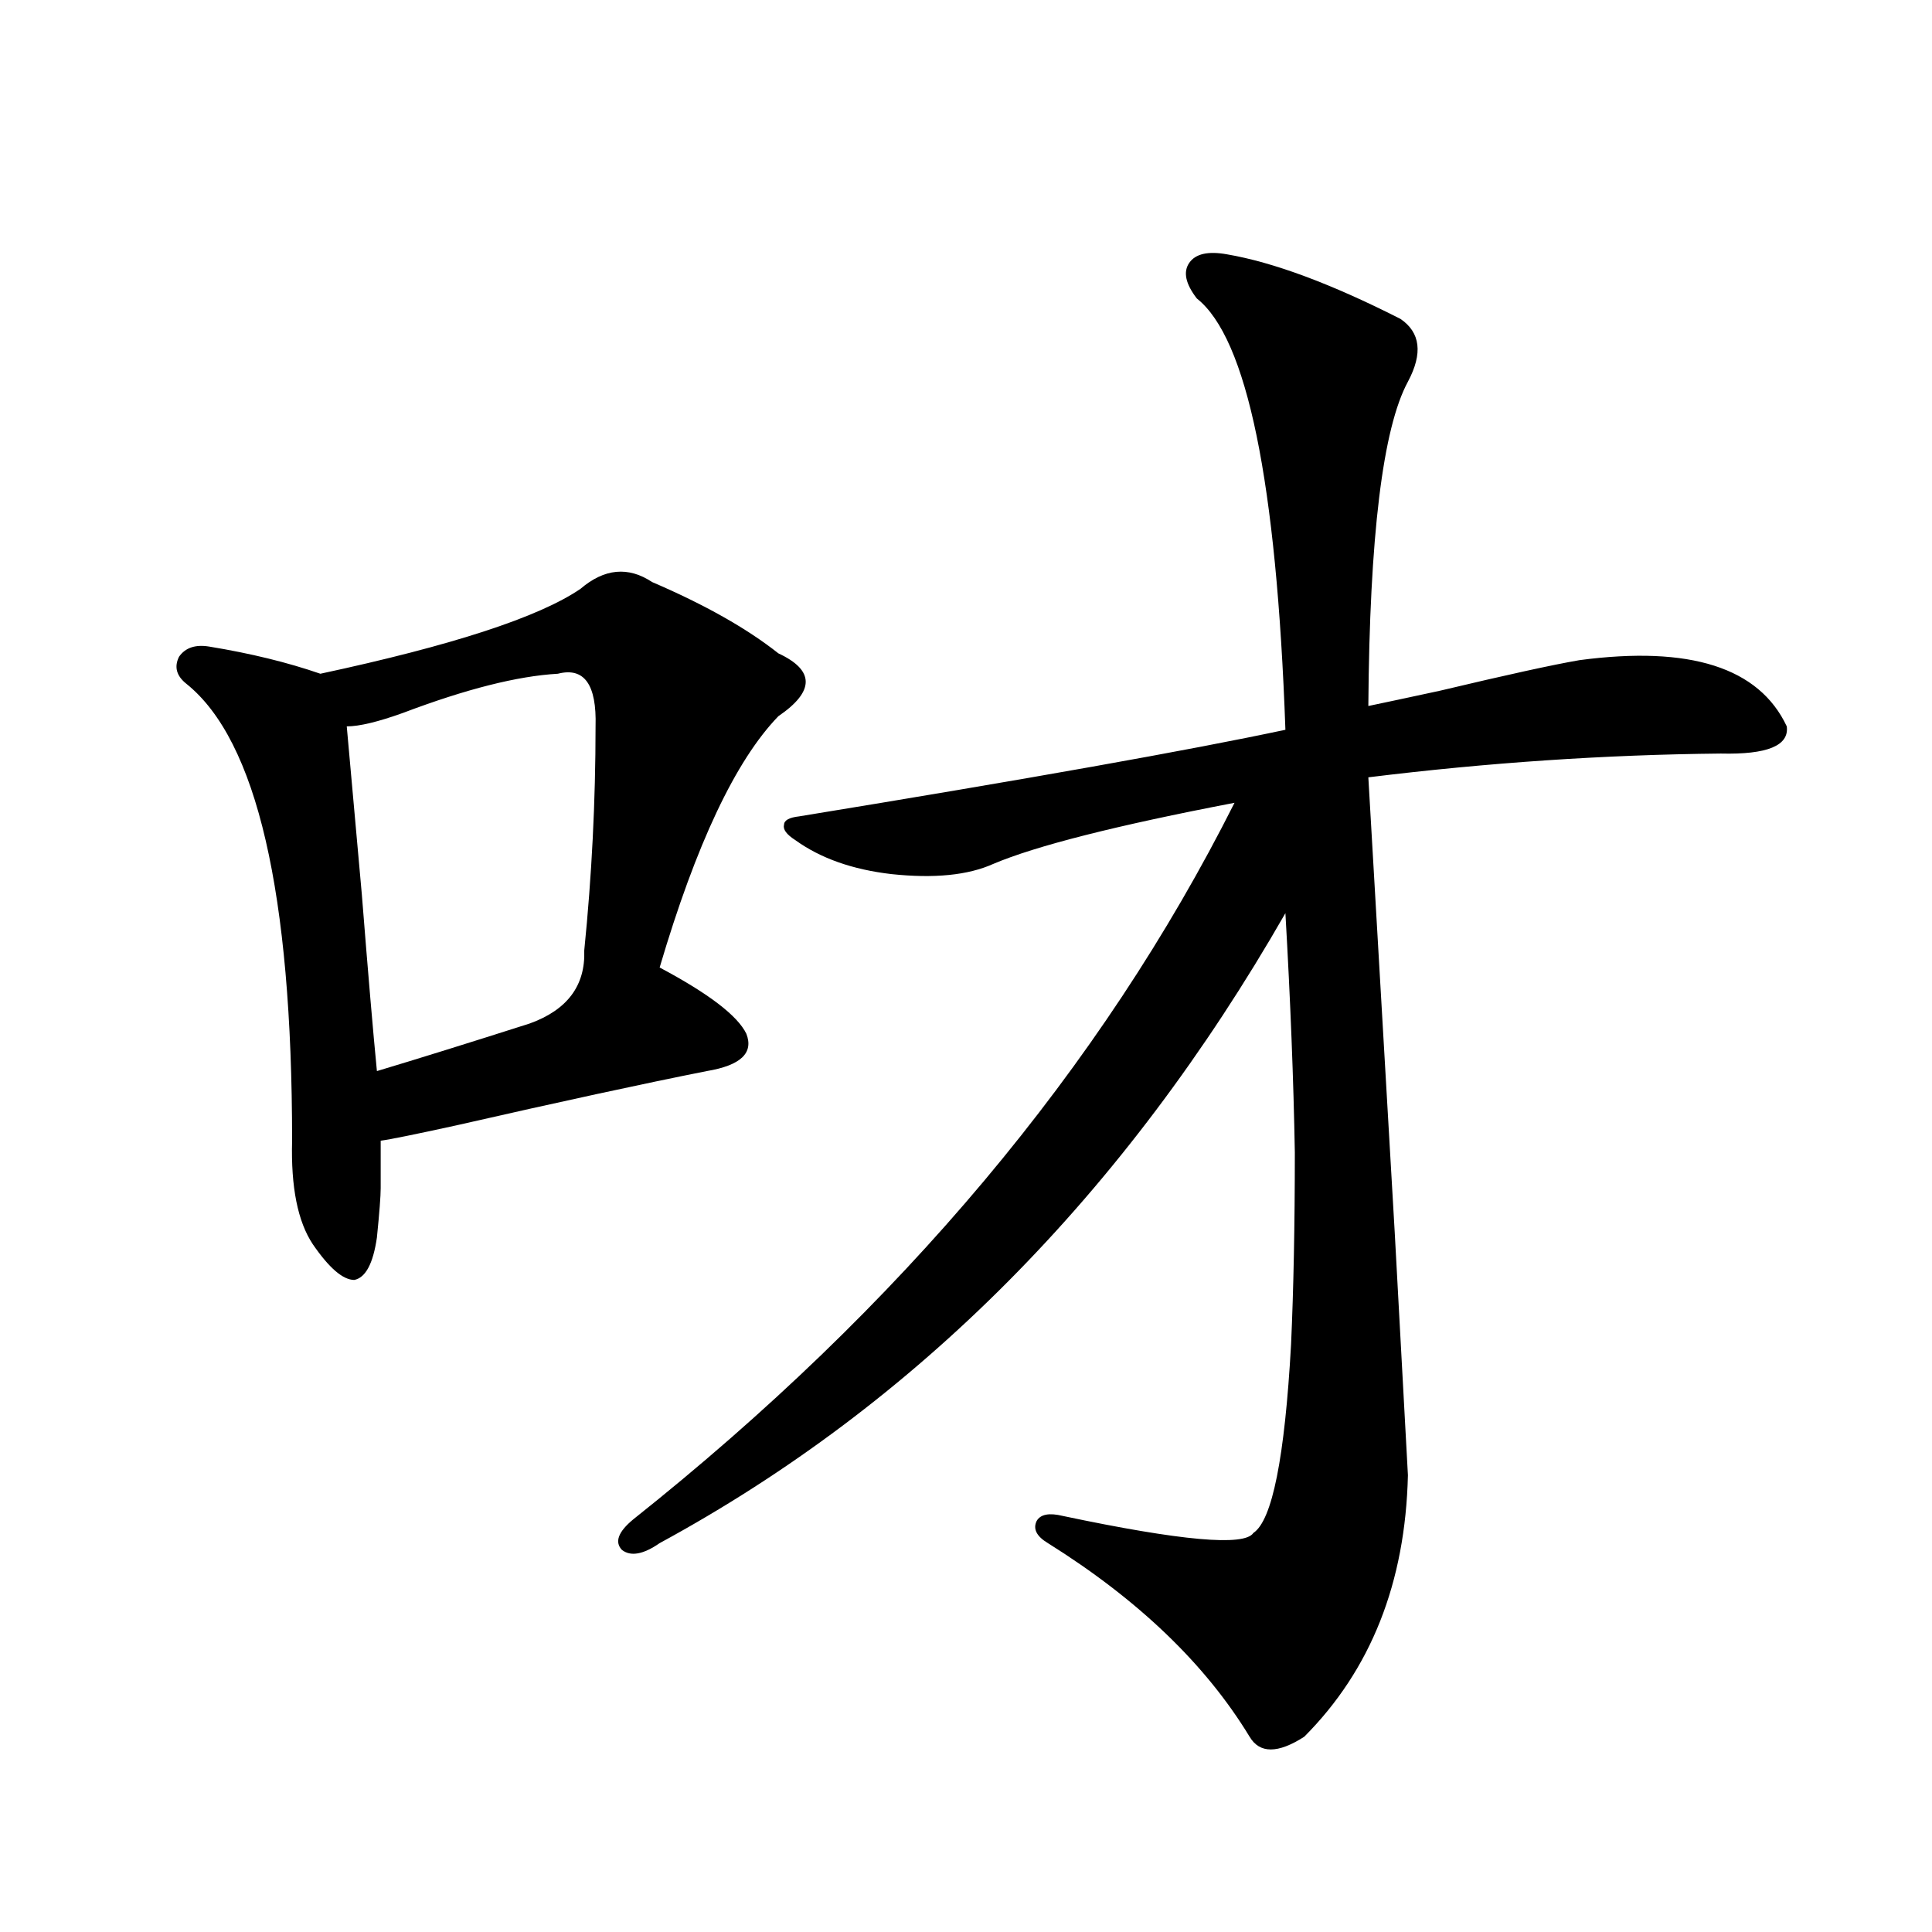
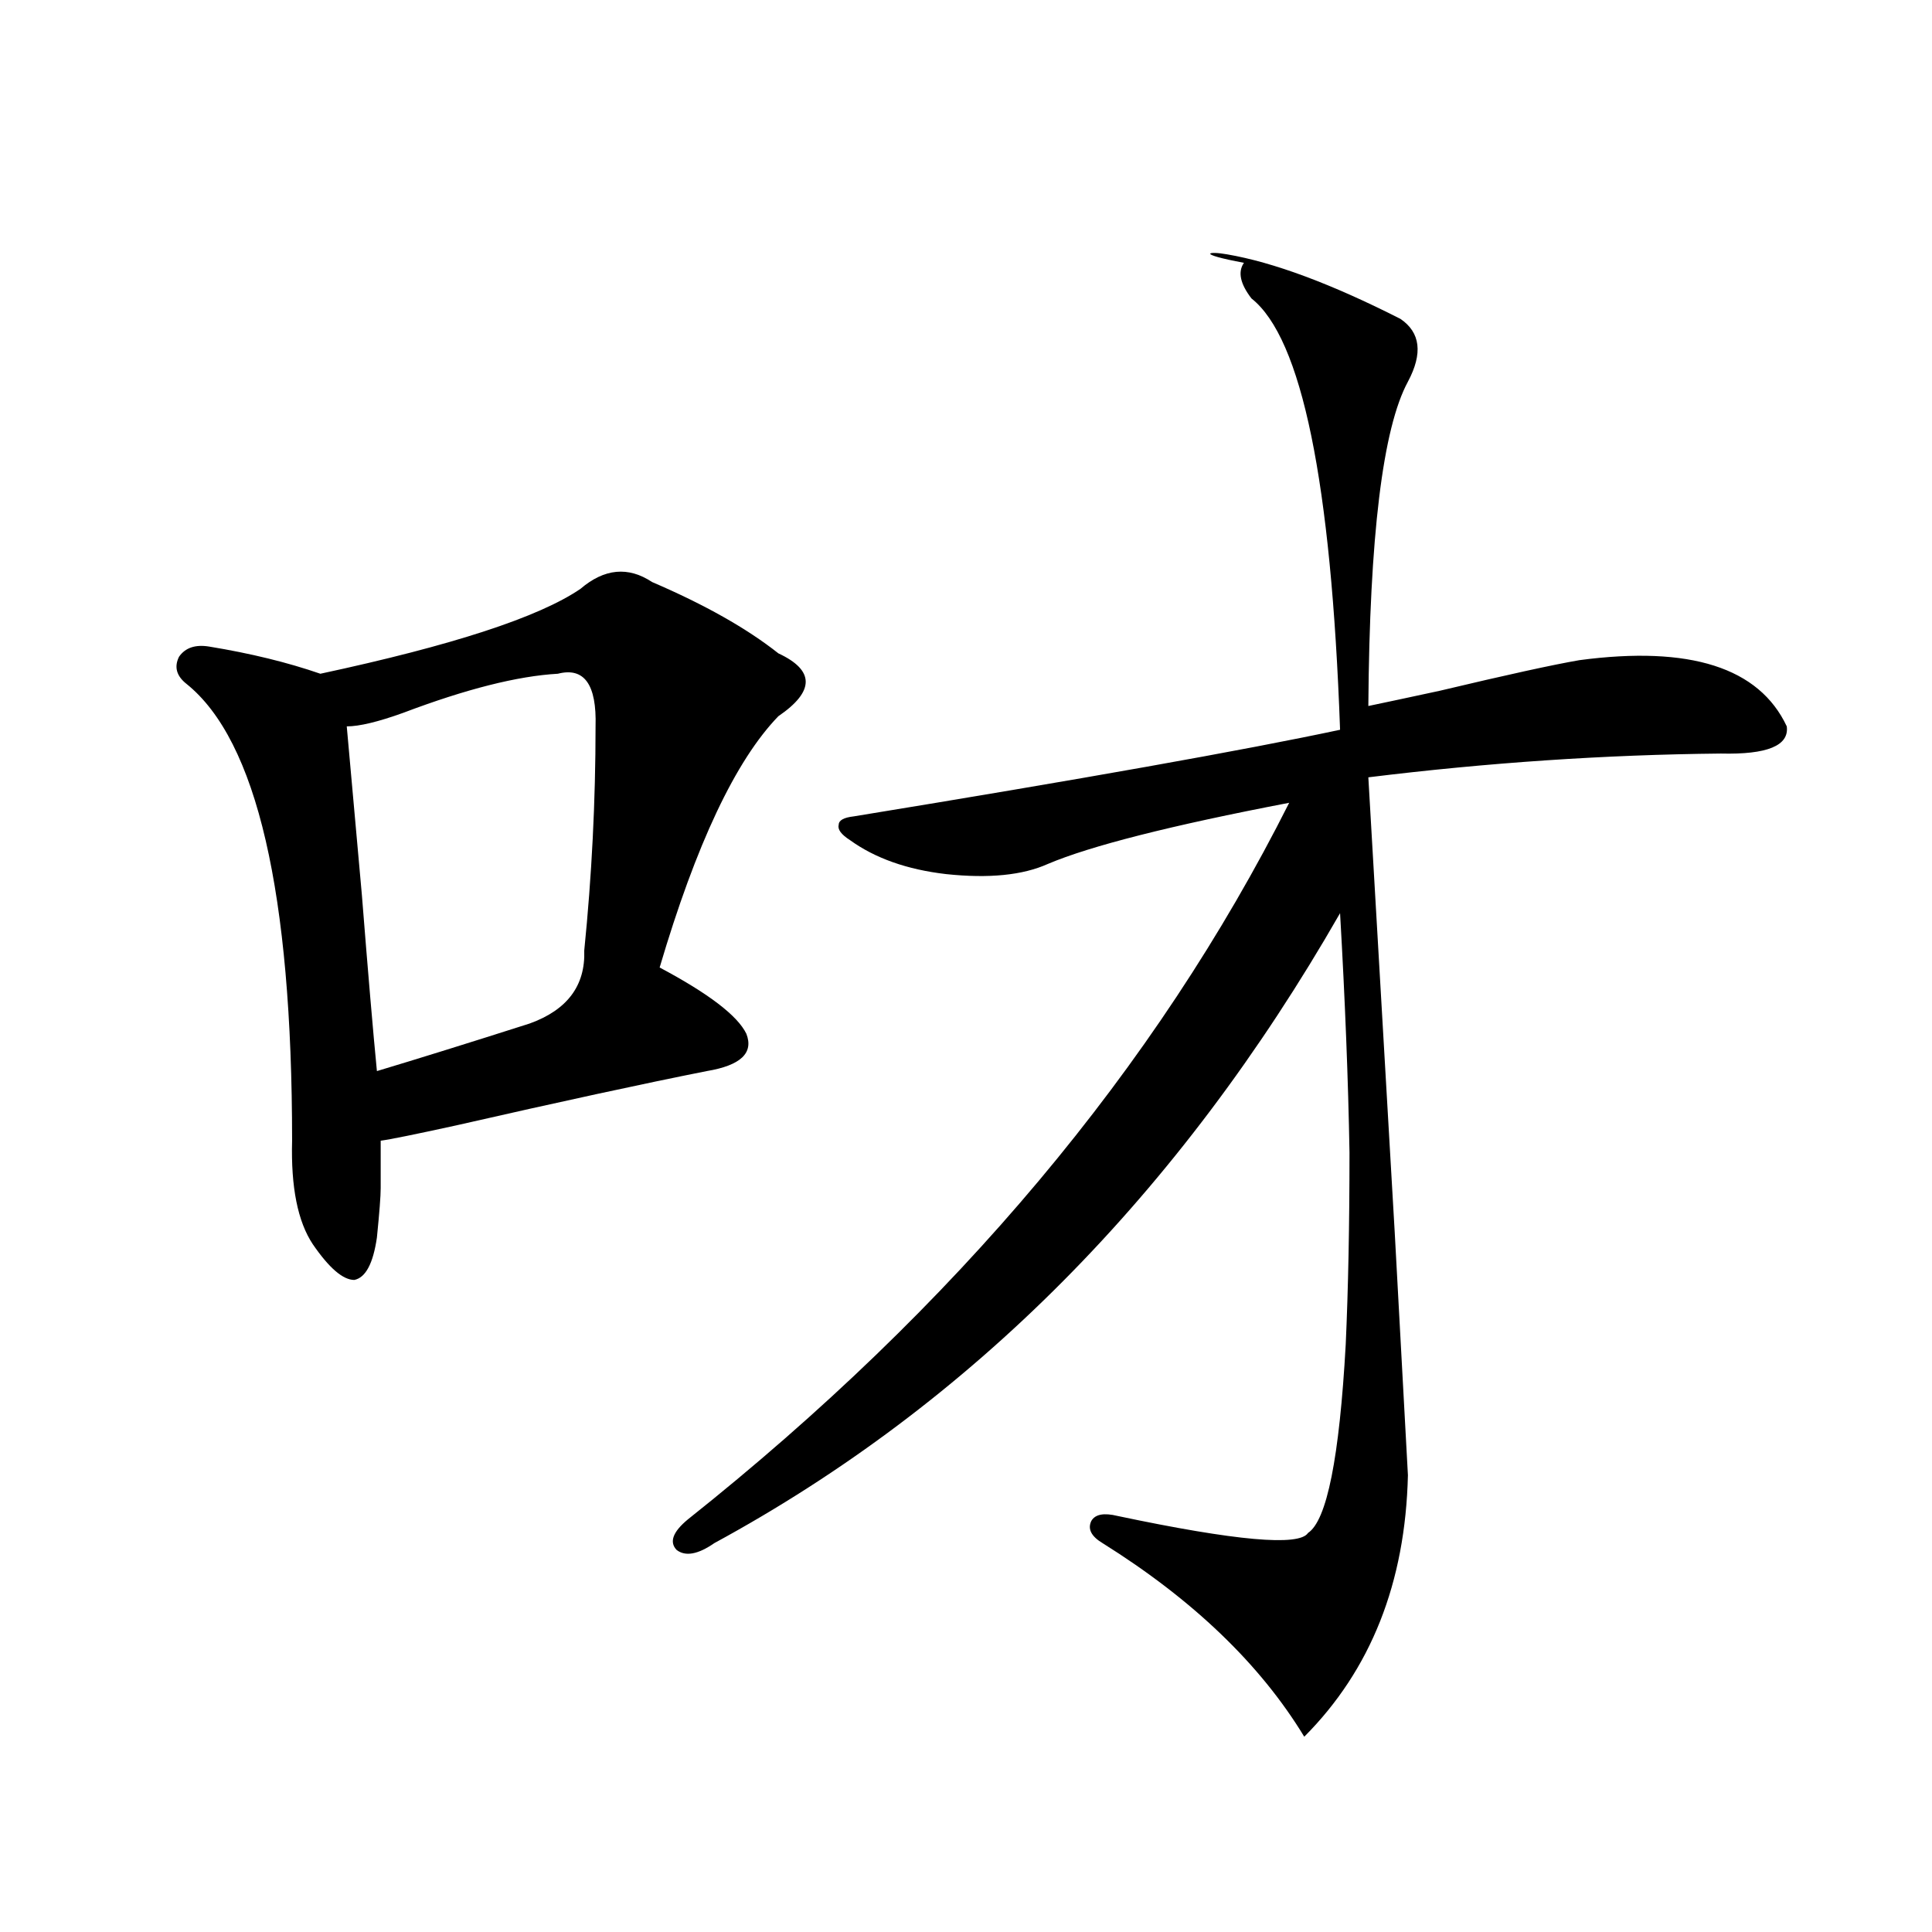
<svg xmlns="http://www.w3.org/2000/svg" version="1.1" id="图层_1" x="0px" y="0px" width="1000px" height="1000px" viewBox="0 0 1000 1000" enable-background="new 0 0 1000 1000" xml:space="preserve">
-   <path d="M300.456,304.781c12.348-10.547,24.71-11.714,37.072-3.516c27.316,11.728,49.1,24.033,65.364,36.914  c18.856,8.789,18.856,19.638,0,32.52c-22.118,22.852-42.605,66.22-61.462,130.078c25.365,13.486,40.319,24.912,44.877,34.277  c3.902,9.97-2.927,16.411-20.487,19.336c-32.529,6.455-75.775,15.82-129.753,28.125c-21.462,4.697-34.48,7.333-39.023,7.91  c0,12.305,0,20.517,0,24.609c0,4.106-0.656,12.607-1.951,25.488c-1.951,13.486-5.854,20.805-11.707,21.973  c-5.854,0-13.018-6.152-21.463-18.457c-7.805-11.714-11.387-29.581-10.731-53.613c0-128.32-18.216-207.12-54.633-236.426  c-5.213-4.092-6.509-8.789-3.902-14.063c3.247-4.683,8.445-6.441,15.609-5.273c21.463,3.516,40.639,8.212,57.56,14.063  C234.117,334.088,278.993,319.435,300.456,304.781z M288.749,348.727c-20.822,1.181-47.483,7.91-79.998,20.215  c-13.018,4.697-22.774,7.031-29.268,7.031c1.295,14.063,3.902,43.066,7.805,87.012c3.247,41.02,5.854,71.494,7.805,91.406  c21.463-6.441,47.803-14.639,79.022-24.609c19.512-7.031,28.933-19.624,28.292-37.793c3.902-38.672,5.854-77.344,5.854-116.016  C308.901,354.302,302.407,345.211,288.749,348.727z M635.082,131.637c24.055,4.106,53.978,15.244,89.754,33.398  c10.396,7.031,11.707,17.88,3.902,32.52c-13.018,24.033-19.847,79.98-20.487,167.871c8.445-1.758,20.808-4.395,37.072-7.91  c34.466-8.198,58.535-13.472,72.193-15.82c57.225-7.608,93.001,3.818,107.314,34.277c1.296,9.97-10.091,14.653-34.146,14.063  c-59.846,0.591-120.652,4.697-182.435,12.305c5.854,101.376,10.396,179.887,13.658,235.547  c3.247,60.356,5.519,102.255,6.829,125.684c-1.311,55.673-19.191,100.772-53.657,135.352c-13.658,8.789-23.094,8.789-28.292,0  c-22.773-37.505-57.56-70.889-104.388-100.195c-5.854-3.516-7.805-7.32-5.854-11.426c1.951-3.516,6.494-4.395,13.658-2.637  c61.127,12.895,93.977,15.82,98.534,8.789c9.756-6.441,16.25-38.96,19.512-97.559c1.296-28.702,1.951-61.812,1.951-99.316  c-0.655-37.491-2.286-78.799-4.878-123.926c-83.26,145.322-191.215,254.004-323.895,326.074c-8.46,5.864-14.969,7.031-19.512,3.516  c-3.902-4.092-1.951-9.366,5.854-15.82c138.533-110.152,242.266-233.789,311.212-370.898  c-61.142,11.728-102.771,22.275-124.875,31.641c-13.018,5.864-30.578,7.622-52.682,5.273c-20.167-2.334-36.752-8.198-49.755-17.578  c-4.558-2.925-6.509-5.562-5.854-7.91c0-2.334,2.592-3.804,7.805-4.395c118.366-19.336,202.267-34.277,251.701-44.824  c-4.558-128.32-19.847-202.725-45.853-223.242c-5.854-7.608-7.164-13.76-3.902-18.457  C618.817,131.349,625.326,129.879,635.082,131.637z" />
+   <path d="M300.456,304.781c12.348-10.547,24.71-11.714,37.072-3.516c27.316,11.728,49.1,24.033,65.364,36.914  c18.856,8.789,18.856,19.638,0,32.52c-22.118,22.852-42.605,66.22-61.462,130.078c25.365,13.486,40.319,24.912,44.877,34.277  c3.902,9.97-2.927,16.411-20.487,19.336c-32.529,6.455-75.775,15.82-129.753,28.125c-21.462,4.697-34.48,7.333-39.023,7.91  c0,12.305,0,20.517,0,24.609c0,4.106-0.656,12.607-1.951,25.488c-1.951,13.486-5.854,20.805-11.707,21.973  c-5.854,0-13.018-6.152-21.463-18.457c-7.805-11.714-11.387-29.581-10.731-53.613c0-128.32-18.216-207.12-54.633-236.426  c-5.213-4.092-6.509-8.789-3.902-14.063c3.247-4.683,8.445-6.441,15.609-5.273c21.463,3.516,40.639,8.212,57.56,14.063  C234.117,334.088,278.993,319.435,300.456,304.781z M288.749,348.727c-20.822,1.181-47.483,7.91-79.998,20.215  c-13.018,4.697-22.774,7.031-29.268,7.031c1.295,14.063,3.902,43.066,7.805,87.012c3.247,41.02,5.854,71.494,7.805,91.406  c21.463-6.441,47.803-14.639,79.022-24.609c19.512-7.031,28.933-19.624,28.292-37.793c3.902-38.672,5.854-77.344,5.854-116.016  C308.901,354.302,302.407,345.211,288.749,348.727z M635.082,131.637c24.055,4.106,53.978,15.244,89.754,33.398  c10.396,7.031,11.707,17.88,3.902,32.52c-13.018,24.033-19.847,79.98-20.487,167.871c8.445-1.758,20.808-4.395,37.072-7.91  c34.466-8.198,58.535-13.472,72.193-15.82c57.225-7.608,93.001,3.818,107.314,34.277c1.296,9.97-10.091,14.653-34.146,14.063  c-59.846,0.591-120.652,4.697-182.435,12.305c5.854,101.376,10.396,179.887,13.658,235.547  c3.247,60.356,5.519,102.255,6.829,125.684c-1.311,55.673-19.191,100.772-53.657,135.352c-22.773-37.505-57.56-70.889-104.388-100.195c-5.854-3.516-7.805-7.32-5.854-11.426c1.951-3.516,6.494-4.395,13.658-2.637  c61.127,12.895,93.977,15.82,98.534,8.789c9.756-6.441,16.25-38.96,19.512-97.559c1.296-28.702,1.951-61.812,1.951-99.316  c-0.655-37.491-2.286-78.799-4.878-123.926c-83.26,145.322-191.215,254.004-323.895,326.074c-8.46,5.864-14.969,7.031-19.512,3.516  c-3.902-4.092-1.951-9.366,5.854-15.82c138.533-110.152,242.266-233.789,311.212-370.898  c-61.142,11.728-102.771,22.275-124.875,31.641c-13.018,5.864-30.578,7.622-52.682,5.273c-20.167-2.334-36.752-8.198-49.755-17.578  c-4.558-2.925-6.509-5.562-5.854-7.91c0-2.334,2.592-3.804,7.805-4.395c118.366-19.336,202.267-34.277,251.701-44.824  c-4.558-128.32-19.847-202.725-45.853-223.242c-5.854-7.608-7.164-13.76-3.902-18.457  C618.817,131.349,625.326,129.879,635.082,131.637z" />
</svg>